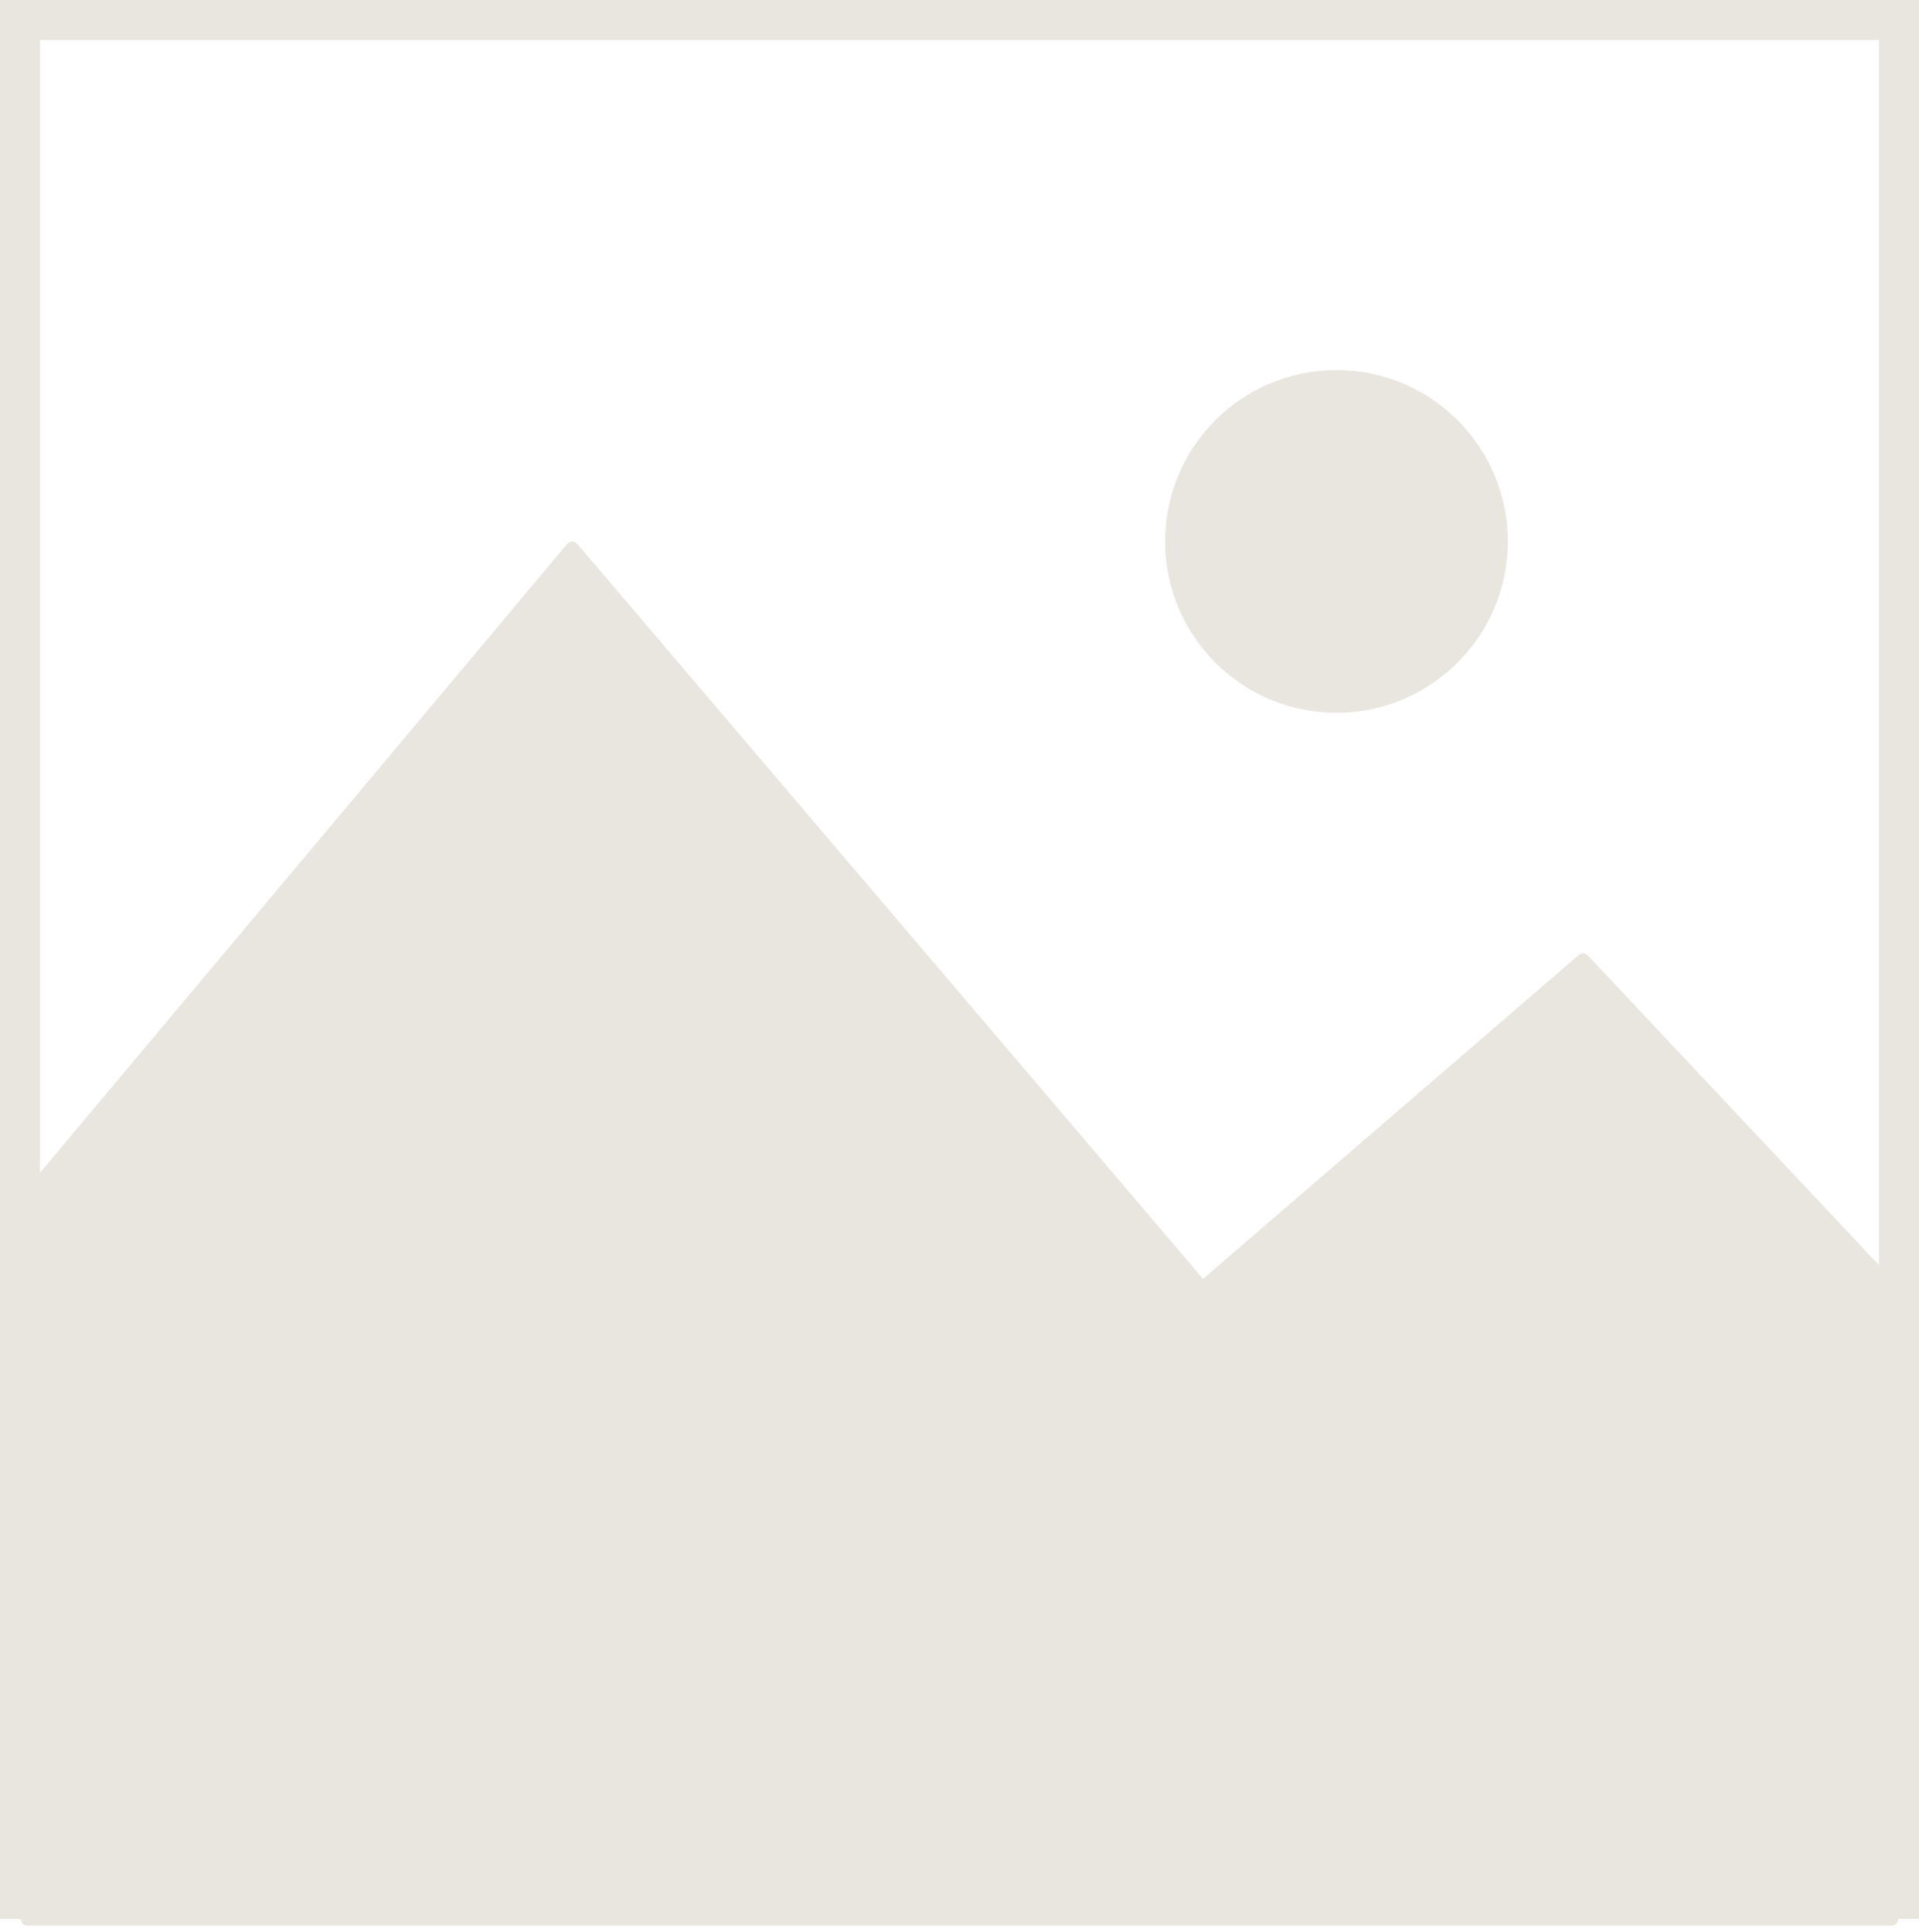
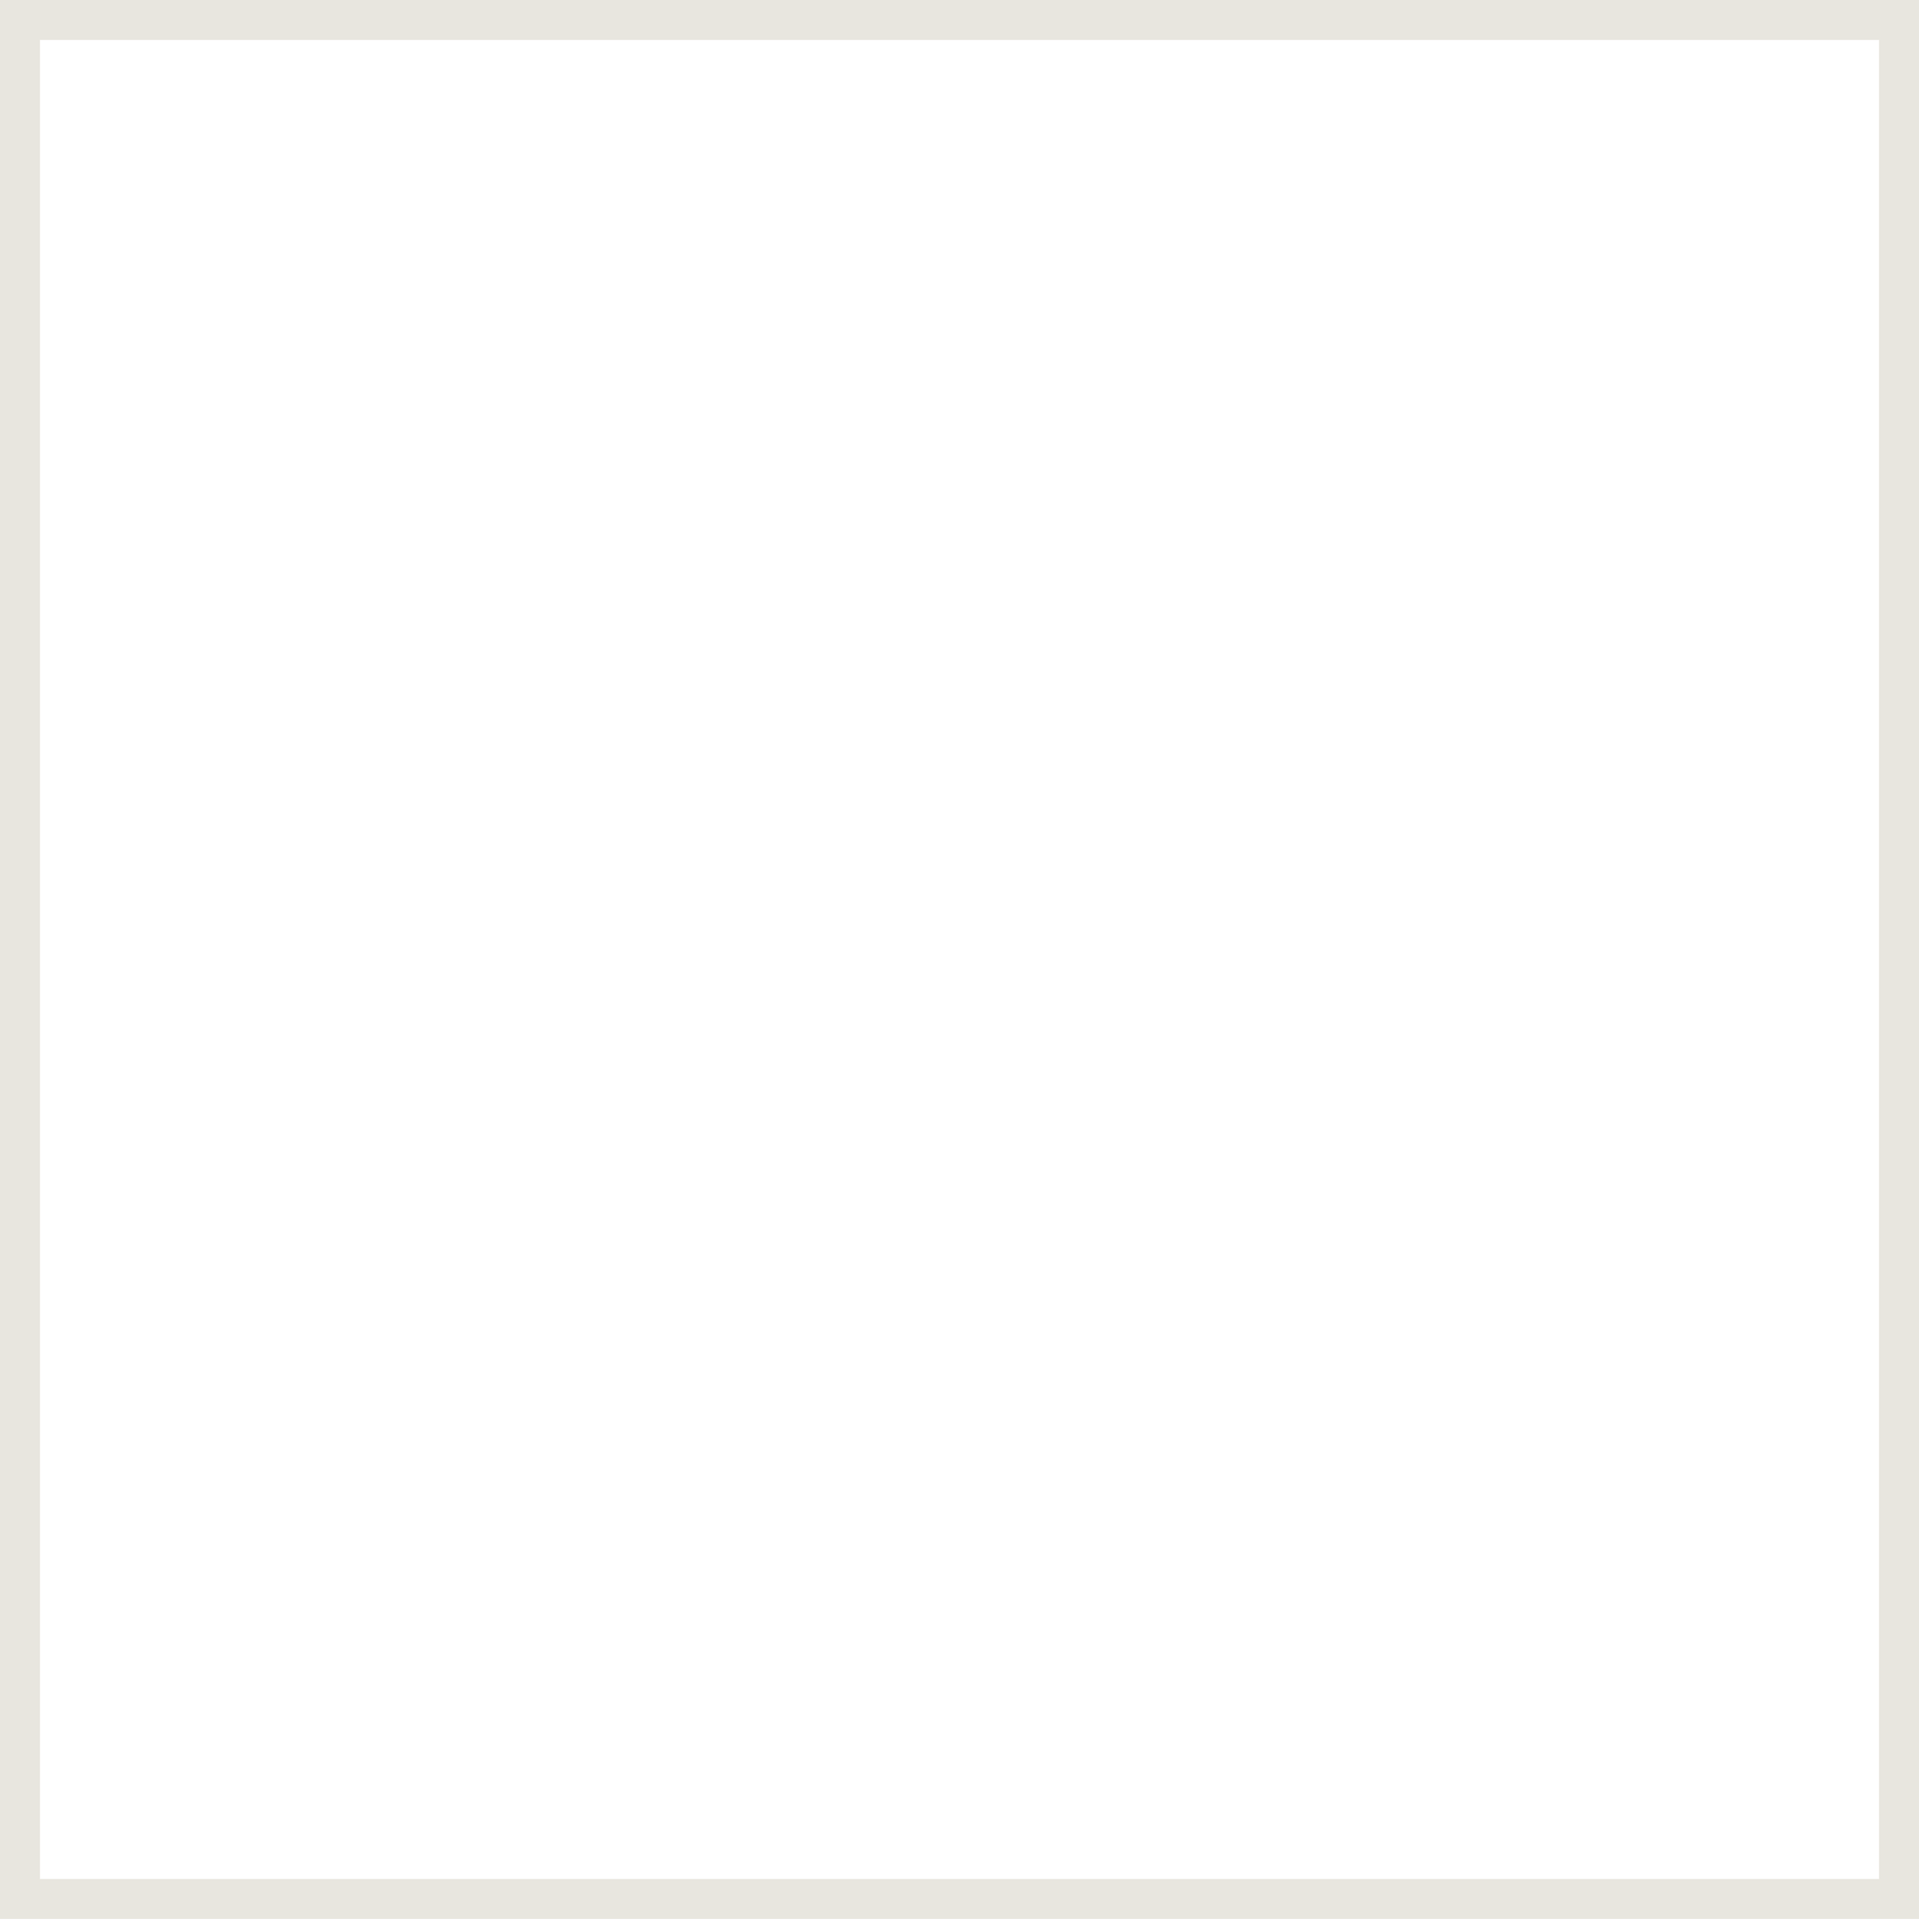
<svg xmlns="http://www.w3.org/2000/svg" width="144" height="145" fill="none">
-   <circle cx="100.286" cy="40.629" r="12.857" fill="#e8e6df" />
  <path stroke="#e8e6df" stroke-width="3" d="M1.5 1.5h141v141H1.5z" />
-   <path d="M42.94 41.143 2.056 89.915V144h139.886V96.676l-23.15-24.628-28.569 24.628L42.94 41.143Z" fill="#e8e6df" stroke="#e8e6df" stroke-linejoin="round" />
</svg>